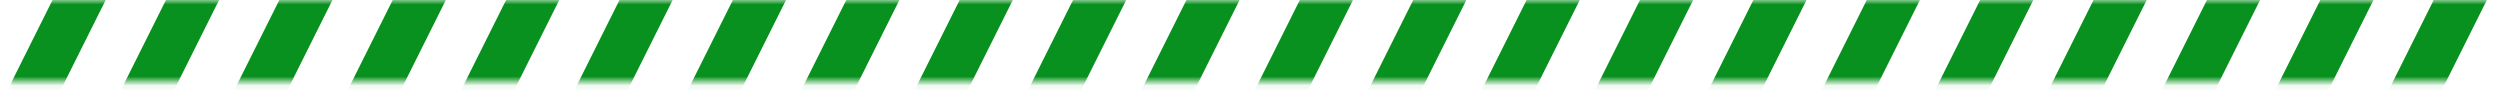
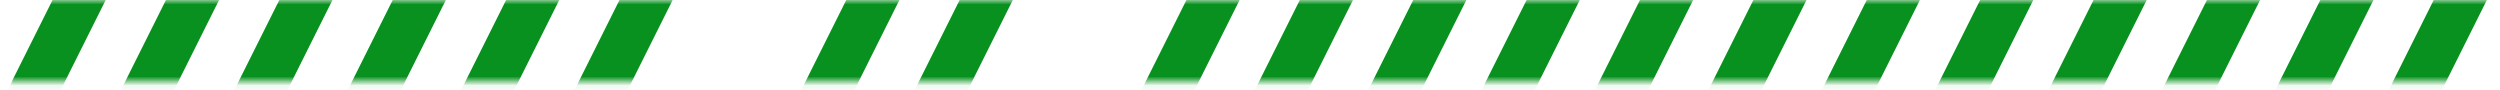
<svg xmlns="http://www.w3.org/2000/svg" width="278" height="10" viewBox="0 0 278 10" fill="none">
  <mask id="mask0_262_1263" style="mask-type:alpha" maskUnits="userSpaceOnUse" x="0" y="0" width="278" height="10">
    <rect x="0.919" width="277" height="9.063" fill="#D9D9D9" />
  </mask>
  <g mask="url(#mask0_262_1263)">
    <path d="M7.223 -2.758H13.133L5.253 13.003H-0.657L7.223 -2.758Z" fill="#09911F" />
    <path d="M19.832 -2.758H25.742L17.862 13.003H11.951L19.832 -2.758Z" fill="#09911F" />
    <path d="M32.441 -2.758H38.351L30.471 13.003H24.56L32.441 -2.758Z" fill="#09911F" />
    <path d="M45.05 -2.758H50.96L43.079 13.003H37.169L45.05 -2.758Z" fill="#09911F" />
    <path d="M57.658 -2.758H63.569L55.688 13.003H49.778L57.658 -2.758Z" fill="#09911F" />
    <path d="M70.267 -2.758H76.178L68.297 13.003H62.387L70.267 -2.758Z" fill="#09911F" />
-     <path d="M82.876 -2.758H88.786L80.906 13.003H74.995L82.876 -2.758Z" fill="#09911F" />
    <path d="M95.485 -2.758H101.395L93.515 13.003H87.604L95.485 -2.758Z" fill="#09911F" />
    <path d="M108.094 -2.758H114.004L106.123 13.003H100.213L108.094 -2.758Z" fill="#09911F" />
-     <path d="M120.702 -2.758H126.613L118.732 13.003H112.822L120.702 -2.758Z" fill="#09911F" />
    <path d="M133.311 -2.758H139.222L131.341 13.003H125.431L133.311 -2.758Z" fill="#09911F" />
    <path d="M145.92 -2.758H151.83L143.95 13.003H138.04L145.92 -2.758Z" fill="#09911F" />
    <path d="M158.529 -2.758H164.439L156.559 13.003H150.648L158.529 -2.758Z" fill="#09911F" />
    <path d="M171.138 -2.758H177.048L169.168 13.003H163.257L171.138 -2.758Z" fill="#09911F" />
    <path d="M183.746 -2.758H189.657L181.776 13.003H175.866L183.746 -2.758Z" fill="#09911F" />
    <path d="M196.355 -2.758H202.266L194.385 13.003H188.475L196.355 -2.758Z" fill="#09911F" />
    <path d="M208.964 -2.758H214.875L206.994 13.003H201.084L208.964 -2.758Z" fill="#09911F" />
    <path d="M221.573 -2.758H227.483L219.603 13.003H213.692L221.573 -2.758Z" fill="#09911F" />
    <path d="M234.182 -2.758H240.092L232.212 13.003H226.301L234.182 -2.758Z" fill="#09911F" />
    <path d="M246.791 -2.758H252.701L244.821 13.003H238.91L246.791 -2.758Z" fill="#09911F" />
    <path d="M259.399 -2.758H265.31L257.429 13.003H251.519L259.399 -2.758Z" fill="#09911F" />
    <path d="M272.008 -2.758H277.919L270.038 13.003H264.128L272.008 -2.758Z" fill="#09911F" />
  </g>
</svg>